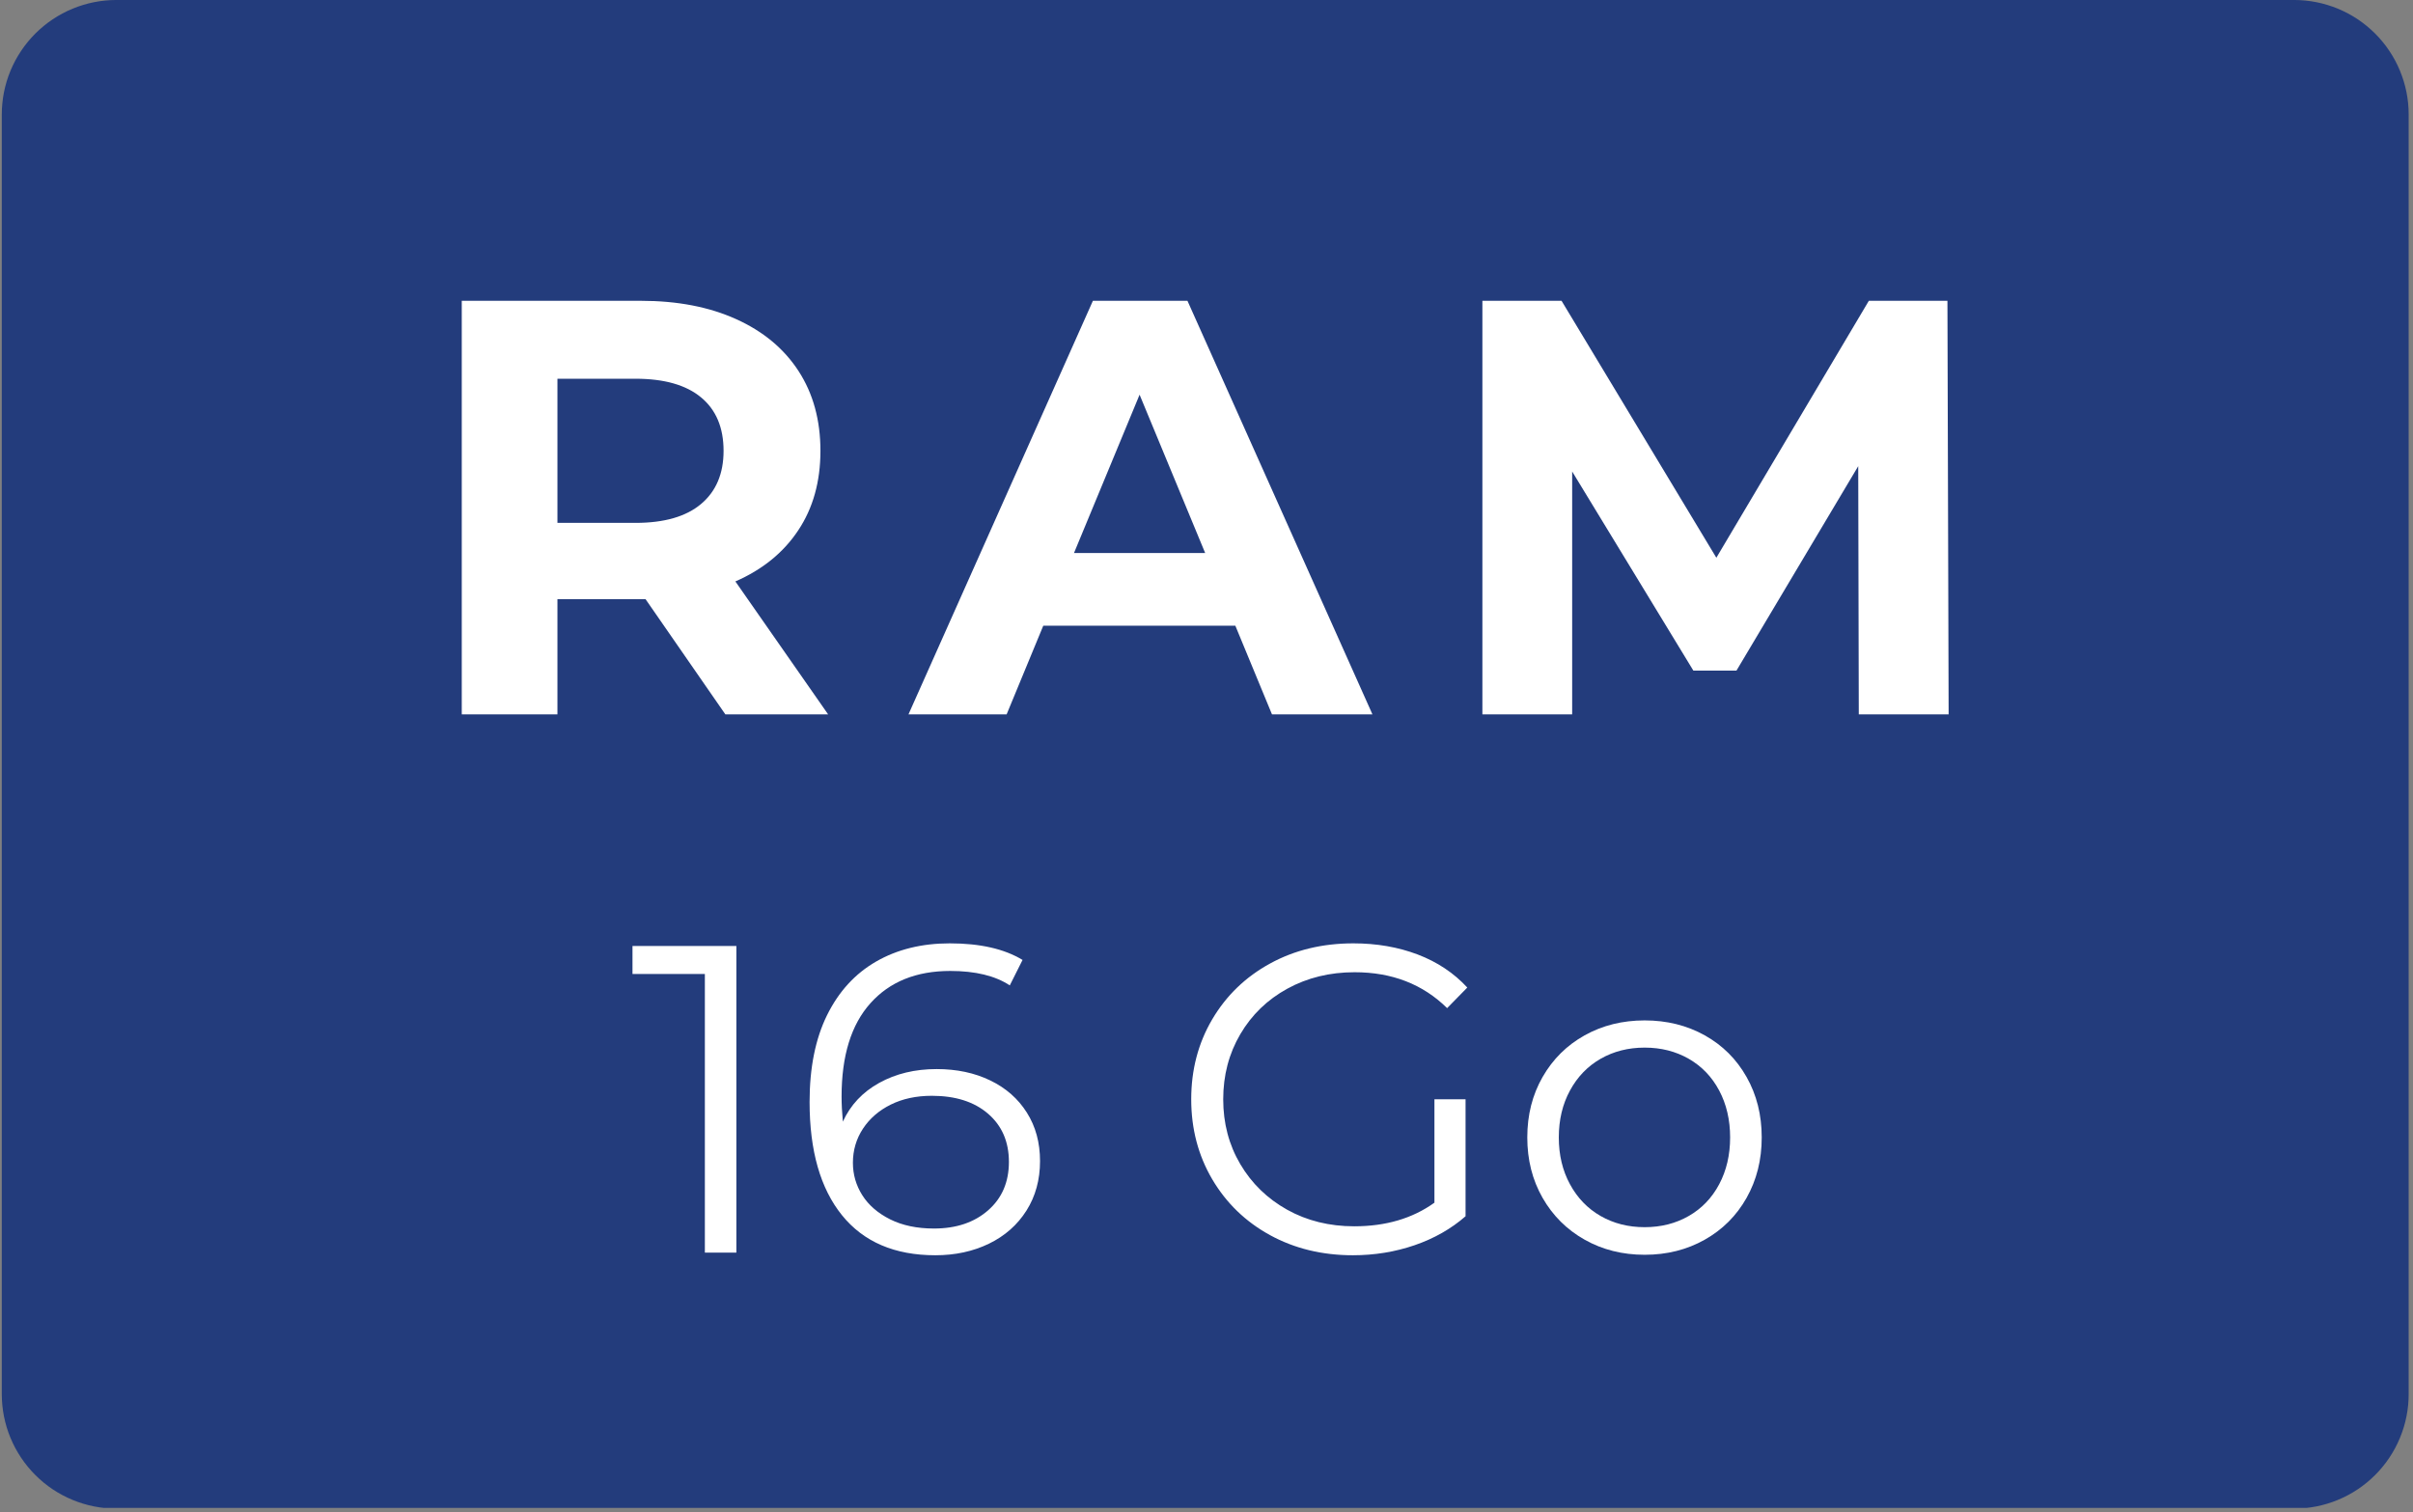
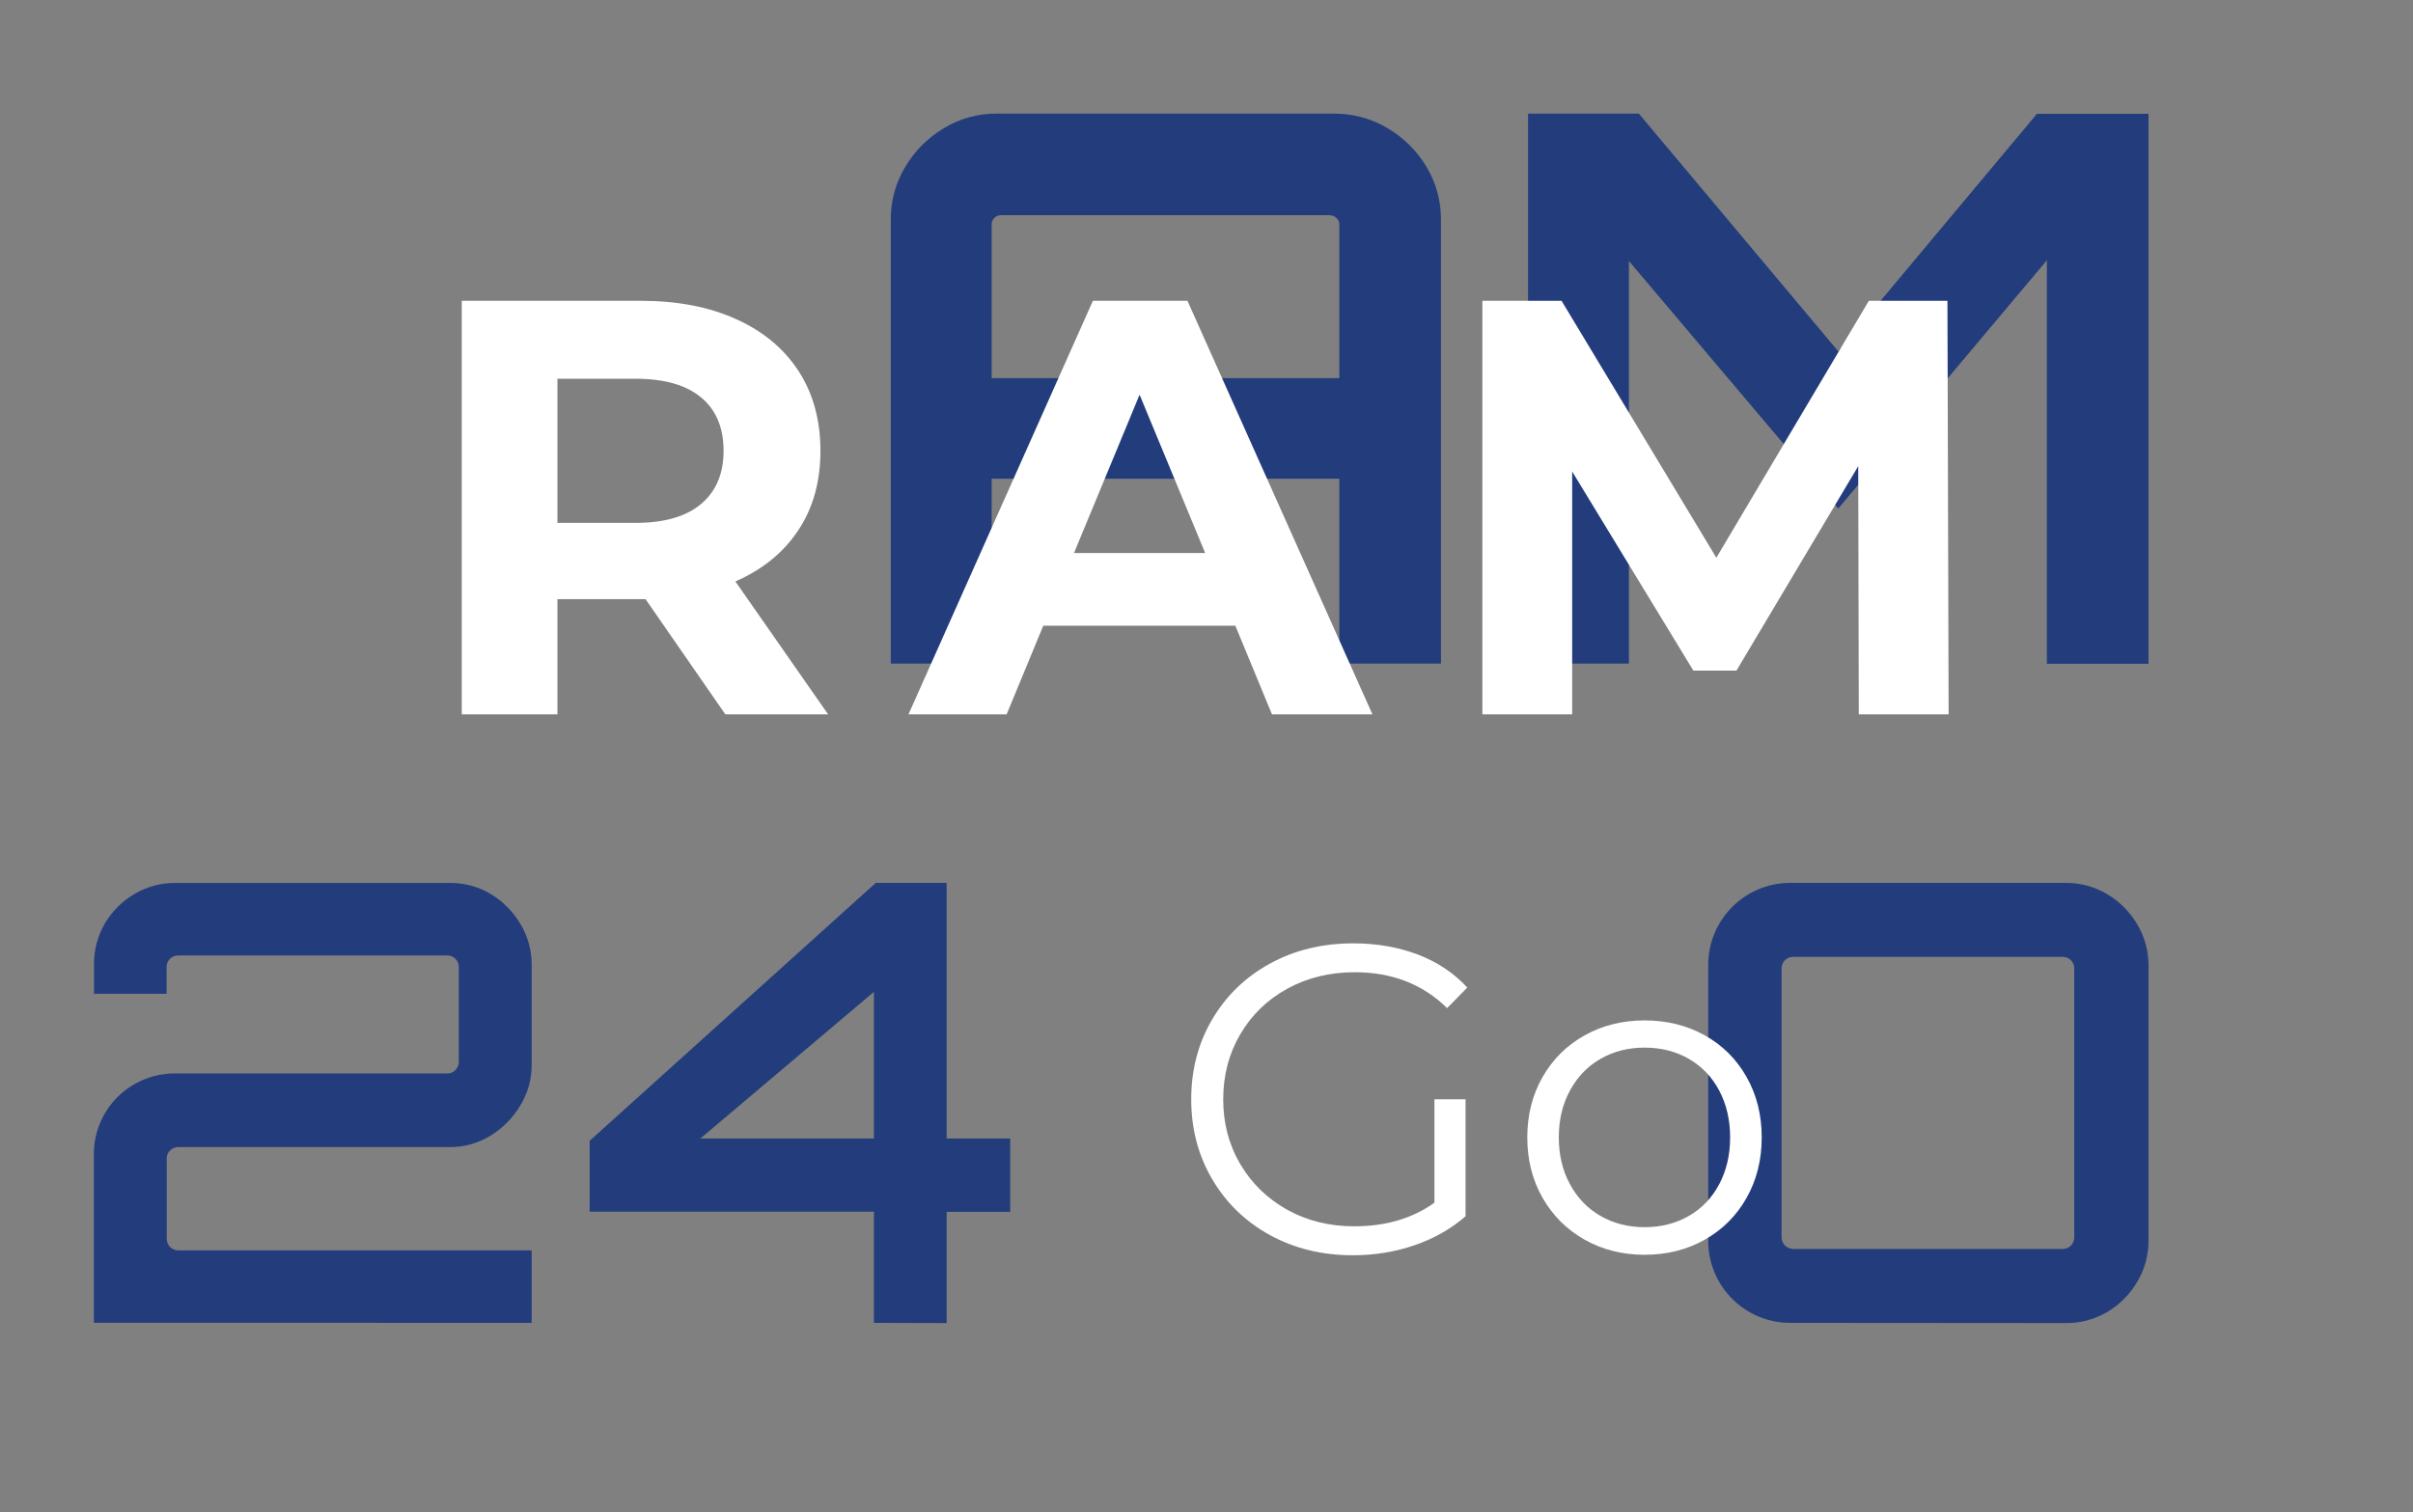
<svg xmlns="http://www.w3.org/2000/svg" width="630" zoomAndPan="magnify" viewBox="0 0 472.5 296.25" height="395" preserveAspectRatio="xMidYMid meet" version="1.0">
  <rect x="0" y="0" width="472.5" height="296.25" fill="#808080" stroke="none" />
  <defs>
    <g />
    <clipPath id="005b43b742">
-       <path d="M 0.348 0 L 471.652 0 L 471.652 295.352 L 0.348 295.352 Z M 0.348 0 " clip-rule="nonzero" />
-     </clipPath>
+       </clipPath>
    <clipPath id="5f53997853">
      <path d="M 22.789 -0.004 L 449.211 -0.004 C 449.945 -0.004 450.68 0.035 451.41 0.105 C 452.141 0.176 452.867 0.285 453.59 0.43 C 454.309 0.57 455.023 0.75 455.727 0.965 C 456.43 1.176 457.121 1.426 457.801 1.707 C 458.477 1.988 459.141 2.301 459.789 2.648 C 460.438 2.992 461.07 3.371 461.68 3.781 C 462.289 4.188 462.879 4.625 463.449 5.094 C 464.016 5.559 464.562 6.051 465.082 6.57 C 465.602 7.09 466.094 7.633 466.559 8.203 C 467.027 8.77 467.465 9.359 467.871 9.973 C 468.281 10.582 468.656 11.211 469.004 11.859 C 469.352 12.508 469.664 13.172 469.945 13.852 C 470.227 14.531 470.473 15.223 470.688 15.926 C 470.902 16.629 471.078 17.34 471.223 18.062 C 471.367 18.781 471.473 19.508 471.547 20.242 C 471.617 20.973 471.652 21.707 471.652 22.441 L 471.652 273.055 C 471.652 273.793 471.617 274.523 471.547 275.258 C 471.473 275.988 471.367 276.715 471.223 277.434 C 471.078 278.156 470.902 278.867 470.688 279.57 C 470.473 280.273 470.227 280.965 469.945 281.645 C 469.664 282.324 469.352 282.988 469.004 283.637 C 468.656 284.285 468.281 284.914 467.871 285.523 C 467.465 286.137 467.027 286.727 466.559 287.293 C 466.094 287.863 465.602 288.406 465.082 288.926 C 464.562 289.445 464.016 289.938 463.449 290.406 C 462.879 290.871 462.289 291.309 461.68 291.719 C 461.07 292.125 460.438 292.504 459.789 292.848 C 459.141 293.195 458.477 293.508 457.801 293.789 C 457.121 294.07 456.43 294.32 455.727 294.531 C 455.023 294.746 454.309 294.926 453.59 295.066 C 452.867 295.211 452.141 295.32 451.41 295.391 C 450.68 295.465 449.945 295.5 449.211 295.5 L 22.789 295.5 C 22.055 295.5 21.32 295.465 20.59 295.391 C 19.859 295.32 19.133 295.211 18.41 295.066 C 17.691 294.926 16.98 294.746 16.277 294.531 C 15.57 294.32 14.879 294.07 14.203 293.789 C 13.523 293.508 12.859 293.195 12.211 292.848 C 11.562 292.504 10.934 292.125 10.32 291.719 C 9.711 291.309 9.121 290.871 8.551 290.406 C 7.984 289.938 7.441 289.445 6.922 288.926 C 6.402 288.406 5.906 287.863 5.441 287.293 C 4.977 286.727 4.539 286.137 4.129 285.523 C 3.723 284.914 3.344 284.285 2.996 283.637 C 2.652 282.988 2.336 282.324 2.055 281.645 C 1.773 280.965 1.527 280.273 1.312 279.57 C 1.102 278.867 0.922 278.156 0.777 277.434 C 0.637 276.715 0.527 275.988 0.457 275.258 C 0.383 274.523 0.348 273.793 0.348 273.055 L 0.348 22.441 C 0.348 21.707 0.383 20.973 0.457 20.242 C 0.527 19.508 0.637 18.781 0.777 18.062 C 0.922 17.34 1.102 16.629 1.312 15.926 C 1.527 15.223 1.773 14.531 2.055 13.852 C 2.336 13.172 2.652 12.508 2.996 11.859 C 3.344 11.211 3.723 10.582 4.129 9.973 C 4.539 9.359 4.977 8.77 5.441 8.203 C 5.906 7.633 6.402 7.09 6.922 6.57 C 7.441 6.051 7.984 5.559 8.551 5.094 C 9.121 4.625 9.711 4.188 10.32 3.781 C 10.934 3.371 11.562 2.992 12.211 2.648 C 12.859 2.301 13.523 1.988 14.203 1.707 C 14.879 1.426 15.57 1.176 16.277 0.965 C 16.98 0.75 17.691 0.57 18.41 0.43 C 19.133 0.285 19.859 0.176 20.59 0.105 C 21.32 0.035 22.055 -0.004 22.789 -0.004 Z M 22.789 -0.004 " clip-rule="nonzero" />
    </clipPath>
  </defs>
  <g clip-path="url(#005b43b742)">
    <g clip-path="url(#5f53997853)">
      <path fill="#233c7c" d="M 0.348 295.352 L 0.348 0 L 471.652 0 L 471.652 295.352 Z M 0.348 295.352 " fill-opacity="1" fill-rule="nonzero" />
    </g>
  </g>
-   <path fill="#233c7c" d="M 50.695 129.98 L 50.695 22.441 L 137.477 22.441 C 141.164 22.418 144.785 23.398 147.949 25.285 C 151.082 27.125 153.707 29.719 155.578 32.84 C 157.473 35.973 158.461 39.57 158.422 43.238 L 158.422 72.266 C 158.445 75.953 157.465 79.574 155.578 82.738 C 153.738 85.879 151.105 88.484 147.949 90.293 C 144.77 92.133 141.148 93.09 137.477 93.062 L 70.445 93.211 L 70.445 130.02 Z M 72.238 73.125 L 136.578 73.125 C 137.062 73.125 137.535 72.977 137.926 72.676 C 138.312 72.398 138.539 71.949 138.523 71.48 L 138.523 43.949 C 138.523 43.453 138.305 42.992 137.926 42.676 C 137.559 42.34 137.078 42.152 136.578 42.152 L 72.238 42.152 C 71.254 42.152 70.453 42.945 70.445 43.934 C 70.445 43.934 70.445 43.941 70.445 43.949 L 70.445 71.48 C 70.43 71.934 70.617 72.375 70.969 72.676 C 71.32 72.977 71.777 73.141 72.238 73.125 Z M 136.578 129.98 L 104.109 91.266 L 129.992 91.266 L 158.121 124.48 L 158.121 130.02 Z M 136.578 129.98 " fill-opacity="1" fill-rule="nonzero" />
  <path fill="#233c7c" d="M 174.43 43.051 C 174.395 39.387 175.383 35.785 177.273 32.652 C 179.129 29.547 181.727 26.953 184.832 25.098 C 187.965 23.203 191.562 22.215 195.23 22.254 L 261.211 22.254 C 264.898 22.23 268.52 23.211 271.684 25.098 C 274.82 26.938 277.445 29.531 279.316 32.652 C 281.207 35.785 282.195 39.387 282.16 43.051 L 282.16 129.98 L 262.258 129.98 L 262.258 93.773 L 194.18 93.773 L 194.18 129.98 L 174.43 129.98 Z M 262.258 74.059 L 262.258 43.949 C 262.258 43.453 262.043 42.992 261.66 42.676 C 261.293 42.34 260.816 42.152 260.312 42.152 L 195.977 42.152 C 194.988 42.152 194.188 42.945 194.18 43.934 C 194.18 43.934 194.18 43.941 194.18 43.949 L 194.18 74.059 Z M 262.258 74.059 " fill-opacity="1" fill-rule="nonzero" />
  <path fill="#233c7c" d="M 299.215 129.98 L 299.215 22.254 L 320.91 22.254 L 359.961 68.824 L 398.863 22.289 L 420.707 22.289 L 420.707 130.02 L 400.809 130.02 L 400.809 50.98 L 359.961 99.609 L 318.965 51.129 L 318.965 129.98 Z M 299.215 129.98 " fill-opacity="1" fill-rule="nonzero" />
  <path fill="#233c7c" d="M 171.125 259.117 L 171.125 237.336 L 115.465 237.336 L 115.465 223.449 L 171.484 172.938 L 185.367 172.938 L 185.367 223.008 L 197.816 223.008 L 197.816 237.371 L 185.367 237.371 L 185.367 259.156 Z M 137.133 223.008 L 171.125 223.008 L 171.125 194.281 Z M 137.133 223.008 " fill-opacity="1" fill-rule="nonzero" />
-   <path fill="#233c7c" d="M 255.211 259.117 C 246.348 259.18 239.113 252.035 239.055 243.168 C 239.055 243.102 239.055 243.027 239.055 242.961 L 239.055 189.098 C 238.992 180.23 246.137 172.996 255.004 172.938 C 255.07 172.938 255.145 172.938 255.211 172.938 L 309.074 172.938 C 311.918 172.906 314.707 173.648 317.156 175.09 C 319.578 176.52 321.59 178.531 323.02 180.957 C 324.5 183.41 325.281 186.23 325.266 189.098 L 325.266 194.961 L 310.75 194.961 L 310.75 189.574 C 310.707 188.406 309.766 187.465 308.598 187.422 L 255.57 187.422 C 254.402 187.465 253.461 188.406 253.418 189.574 L 253.418 242.457 C 253.461 243.625 254.402 244.566 255.57 244.613 L 308.598 244.613 C 309.766 244.566 310.707 243.625 310.75 242.457 L 310.75 225.605 L 290.883 225.605 L 290.883 211.121 L 325.234 211.121 L 325.234 242.961 C 325.25 245.824 324.473 248.645 322.992 251.098 C 321.57 253.523 319.551 255.543 317.125 256.965 C 314.68 258.41 311.887 259.148 309.047 259.117 Z M 255.211 259.117 " fill-opacity="1" fill-rule="nonzero" />
  <path fill="#233c7c" d="M 350.656 259.117 C 341.789 259.18 334.555 252.035 334.496 243.168 C 334.496 243.102 334.496 243.027 334.496 242.961 L 334.496 189.098 C 334.438 180.23 341.582 172.996 350.445 172.938 C 350.512 172.938 350.59 172.938 350.656 172.938 L 404.52 172.938 C 407.363 172.922 410.152 173.68 412.598 175.129 C 415.016 176.559 417.035 178.578 418.465 180.996 C 419.945 183.449 420.723 186.27 420.707 189.133 L 420.707 242.996 C 420.723 245.863 419.945 248.684 418.465 251.137 C 417.035 253.559 415.023 255.574 412.598 257 C 410.152 258.438 407.355 259.188 404.52 259.156 Z M 351.016 244.637 L 404.039 244.637 C 405.207 244.574 406.137 243.625 406.164 242.457 L 406.164 189.574 C 406.121 188.406 405.176 187.465 404.012 187.422 L 351.016 187.422 C 349.848 187.465 348.906 188.406 348.859 189.574 L 348.859 242.457 C 348.906 243.625 349.848 244.566 351.016 244.613 Z M 351.016 244.637 " fill-opacity="1" fill-rule="nonzero" />
  <path fill="#233c7c" d="M 18.375 259.09 L 18.375 226.172 C 18.332 220.465 21.375 215.176 26.336 212.348 C 28.797 210.949 31.59 210.223 34.414 210.254 L 87.68 210.254 C 88.25 210.254 88.789 210.012 89.176 209.594 C 89.609 209.168 89.852 208.586 89.836 207.977 L 89.836 189.426 C 89.852 188.82 89.609 188.234 89.176 187.809 C 88.789 187.398 88.25 187.16 87.68 187.152 L 34.895 187.152 C 34.289 187.145 33.707 187.383 33.277 187.809 C 32.844 188.234 32.605 188.82 32.621 189.426 L 32.621 194.66 L 18.406 194.66 L 18.406 188.918 C 18.375 186.082 19.125 183.285 20.562 180.836 C 21.969 178.465 23.957 176.492 26.336 175.098 C 28.781 173.656 31.574 172.914 34.414 172.945 L 88.039 172.945 C 90.859 172.906 93.637 173.656 96.059 175.098 C 98.445 176.527 100.438 178.52 101.863 180.906 C 103.348 183.336 104.125 186.133 104.109 188.984 L 104.109 208.496 C 104.133 211.344 103.355 214.145 101.863 216.574 C 100.43 218.969 98.438 220.98 96.059 222.438 C 93.652 223.93 90.875 224.707 88.039 224.684 L 34.926 224.684 C 34.32 224.676 33.734 224.914 33.309 225.344 C 32.891 225.73 32.656 226.27 32.652 226.84 L 32.652 242.637 C 32.637 243.242 32.875 243.828 33.309 244.254 C 33.734 244.688 34.32 244.926 34.926 244.914 L 104.109 244.914 L 104.109 259.125 Z M 18.375 259.09 " fill-opacity="1" fill-rule="nonzero" />
  <g fill="#ffffff" fill-opacity="1">
    <g transform="translate(80.81, 139.919)">
      <g>
        <path d="M 61.219 0 L 45.594 -22.562 L 28.344 -22.562 L 28.344 0 L 9.609 0 L 9.609 -81 L 44.672 -81 C 51.836 -81 58.062 -79.801 63.344 -77.406 C 68.633 -75.02 72.707 -71.629 75.562 -67.234 C 78.414 -62.836 79.844 -57.629 79.844 -51.609 C 79.844 -45.586 78.395 -40.398 75.5 -36.047 C 72.613 -31.691 68.508 -28.352 63.188 -26.031 L 81.344 0 Z M 60.875 -51.609 C 60.875 -56.16 59.406 -59.648 56.469 -62.078 C 53.539 -64.516 49.258 -65.734 43.625 -65.734 L 28.344 -65.734 L 28.344 -37.5 L 43.625 -37.5 C 49.258 -37.5 53.539 -38.734 56.469 -41.203 C 59.406 -43.672 60.875 -47.141 60.875 -51.609 Z M 60.875 -51.609 " />
      </g>
    </g>
  </g>
  <g fill="#ffffff" fill-opacity="1">
    <g transform="translate(178.944, 139.919)">
      <g>
        <path d="M 62.953 -17.359 L 25.344 -17.359 L 18.172 0 L -1.047 0 L 35.062 -81 L 53.578 -81 L 89.797 0 L 70.125 0 Z M 57.047 -31.594 L 44.203 -62.609 L 31.359 -31.594 Z M 57.047 -31.594 " />
      </g>
    </g>
  </g>
  <g fill="#ffffff" fill-opacity="1">
    <g transform="translate(280.664, 139.919)">
      <g>
        <path d="M 83.312 0 L 83.203 -48.609 L 59.359 -8.562 L 50.922 -8.562 L 27.188 -47.562 L 27.188 0 L 9.609 0 L 9.609 -81 L 25.109 -81 L 55.422 -30.672 L 85.281 -81 L 100.672 -81 L 100.906 0 Z M 83.312 0 " />
      </g>
    </g>
  </g>
  <g fill="#ffffff" fill-opacity="1">
    <g transform="translate(123.085, 245.357)">
      <g>
-         <path d="M 21.109 -60.062 L 21.109 0 L 14.938 0 L 14.938 -54.578 L 0.766 -54.578 L 0.766 -60.062 Z M 21.109 -60.062 " />
-       </g>
+         </g>
    </g>
  </g>
  <g fill="#ffffff" fill-opacity="1">
    <g transform="translate(154.059, 245.357)">
      <g>
-         <path d="M 29.344 -35.953 C 33.289 -35.953 36.797 -35.207 39.859 -33.719 C 42.922 -32.238 45.305 -30.141 47.016 -27.422 C 48.734 -24.703 49.594 -21.539 49.594 -17.938 C 49.594 -14.27 48.707 -11.035 46.938 -8.234 C 45.164 -5.43 42.719 -3.27 39.594 -1.75 C 36.477 -0.238 32.977 0.516 29.094 0.516 C 21.133 0.516 15.039 -2.098 10.812 -7.328 C 6.582 -12.566 4.469 -19.961 4.469 -29.516 C 4.469 -36.211 5.609 -41.879 7.891 -46.516 C 10.18 -51.148 13.383 -54.648 17.5 -57.016 C 21.625 -59.391 26.43 -60.578 31.922 -60.578 C 37.867 -60.578 42.617 -59.492 46.172 -57.328 L 43.672 -52.344 C 40.816 -54.227 36.93 -55.172 32.016 -55.172 C 25.367 -55.172 20.16 -53.066 16.391 -48.859 C 12.617 -44.66 10.734 -38.555 10.734 -30.547 C 10.734 -29.117 10.816 -27.488 10.984 -25.656 C 12.473 -28.914 14.848 -31.445 18.109 -33.25 C 21.367 -35.051 25.113 -35.953 29.344 -35.953 Z M 28.828 -4.719 C 33.18 -4.719 36.711 -5.906 39.422 -8.281 C 42.141 -10.656 43.5 -13.816 43.5 -17.766 C 43.5 -21.711 42.141 -24.859 39.422 -27.203 C 36.711 -29.547 33.039 -30.719 28.406 -30.719 C 25.375 -30.719 22.695 -30.145 20.375 -29 C 18.062 -27.852 16.242 -26.281 14.922 -24.281 C 13.609 -22.281 12.953 -20.051 12.953 -17.594 C 12.953 -15.301 13.566 -13.18 14.797 -11.234 C 16.023 -9.297 17.844 -7.723 20.25 -6.516 C 22.656 -5.316 25.516 -4.719 28.828 -4.719 Z M 28.828 -4.719 " />
-       </g>
+         </g>
    </g>
  </g>
  <g fill="#ffffff" fill-opacity="1">
    <g transform="translate(206.31, 245.357)">
      <g />
    </g>
  </g>
  <g fill="#ffffff" fill-opacity="1">
    <g transform="translate(228.789, 245.357)">
      <g>
        <path d="M 52.094 -30.031 L 58.188 -30.031 L 58.188 -7.125 C 55.375 -4.664 52.051 -2.773 48.219 -1.453 C 44.395 -0.141 40.363 0.516 36.125 0.516 C 30.113 0.516 24.707 -0.797 19.906 -3.422 C 15.102 -6.055 11.328 -9.707 8.578 -14.375 C 5.836 -19.039 4.469 -24.258 4.469 -30.031 C 4.469 -35.812 5.836 -41.031 8.578 -45.688 C 11.328 -50.352 15.102 -54 19.906 -56.625 C 24.707 -59.258 30.145 -60.578 36.219 -60.578 C 40.789 -60.578 44.992 -59.848 48.828 -58.391 C 52.66 -56.93 55.895 -54.773 58.531 -51.922 L 54.578 -47.891 C 49.828 -52.578 43.789 -54.922 36.469 -54.922 C 31.602 -54.922 27.211 -53.848 23.297 -51.703 C 19.379 -49.555 16.305 -46.582 14.078 -42.781 C 11.848 -38.977 10.734 -34.727 10.734 -30.031 C 10.734 -25.344 11.848 -21.109 14.078 -17.328 C 16.305 -13.555 19.363 -10.582 23.25 -8.406 C 27.145 -6.238 31.523 -5.156 36.391 -5.156 C 42.566 -5.156 47.801 -6.695 52.094 -9.781 Z M 52.094 -30.031 " />
      </g>
    </g>
  </g>
  <g fill="#ffffff" fill-opacity="1">
    <g transform="translate(295.111, 245.357)">
      <g>
        <path d="M 26.938 0.422 C 22.594 0.422 18.676 -0.562 15.188 -2.531 C 11.695 -4.5 8.953 -7.227 6.953 -10.719 C 4.953 -14.219 3.953 -18.164 3.953 -22.562 C 3.953 -26.969 4.953 -30.914 6.953 -34.406 C 8.953 -37.895 11.695 -40.613 15.188 -42.562 C 18.676 -44.508 22.594 -45.484 26.938 -45.484 C 31.289 -45.484 35.211 -44.508 38.703 -42.562 C 42.191 -40.613 44.922 -37.895 46.891 -34.406 C 48.867 -30.914 49.859 -26.969 49.859 -22.562 C 49.859 -18.164 48.867 -14.219 46.891 -10.719 C 44.922 -7.227 42.191 -4.5 38.703 -2.531 C 35.211 -0.562 31.289 0.422 26.938 0.422 Z M 26.938 -4.984 C 30.145 -4.984 33.02 -5.711 35.562 -7.172 C 38.113 -8.629 40.102 -10.703 41.531 -13.391 C 42.957 -16.078 43.672 -19.133 43.672 -22.562 C 43.672 -26 42.957 -29.062 41.531 -31.75 C 40.102 -34.438 38.113 -36.508 35.562 -37.969 C 33.02 -39.426 30.145 -40.156 26.938 -40.156 C 23.738 -40.156 20.863 -39.426 18.312 -37.969 C 15.77 -36.508 13.77 -34.438 12.312 -31.75 C 10.852 -29.062 10.125 -26 10.125 -22.562 C 10.125 -19.133 10.852 -16.078 12.312 -13.391 C 13.77 -10.703 15.77 -8.629 18.312 -7.172 C 20.863 -5.711 23.738 -4.984 26.938 -4.984 Z M 26.938 -4.984 " />
      </g>
    </g>
  </g>
</svg>